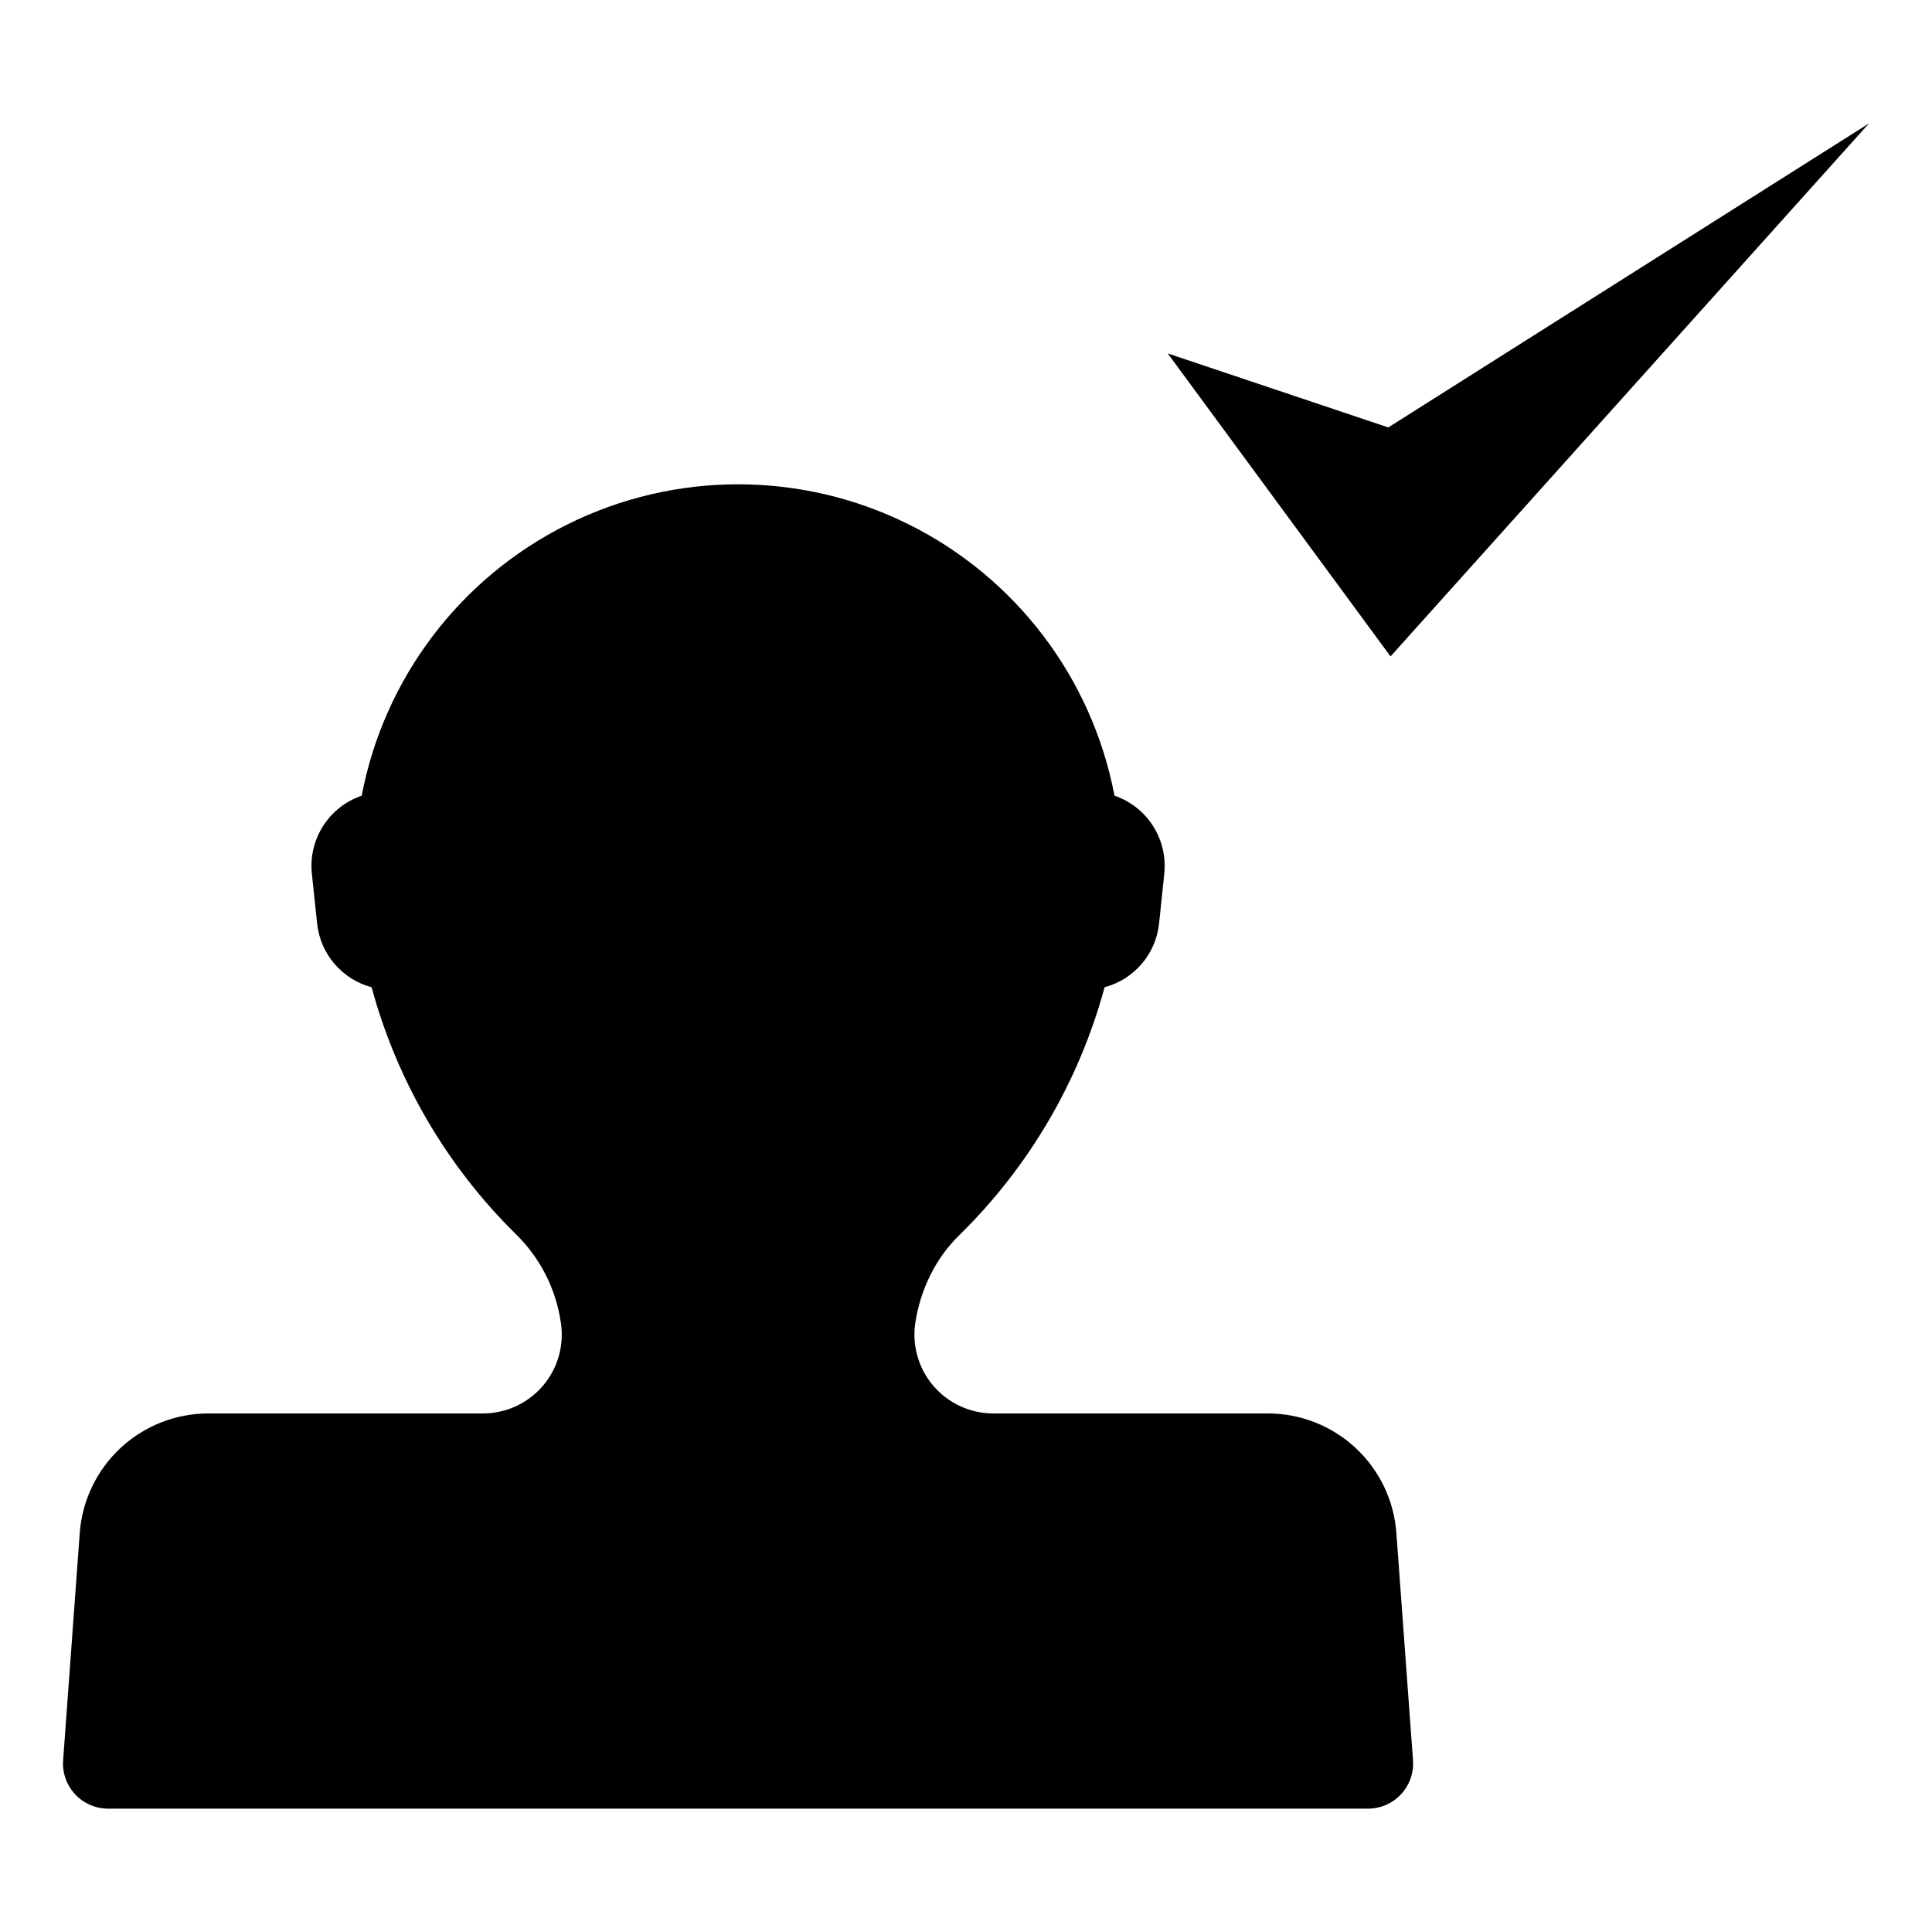
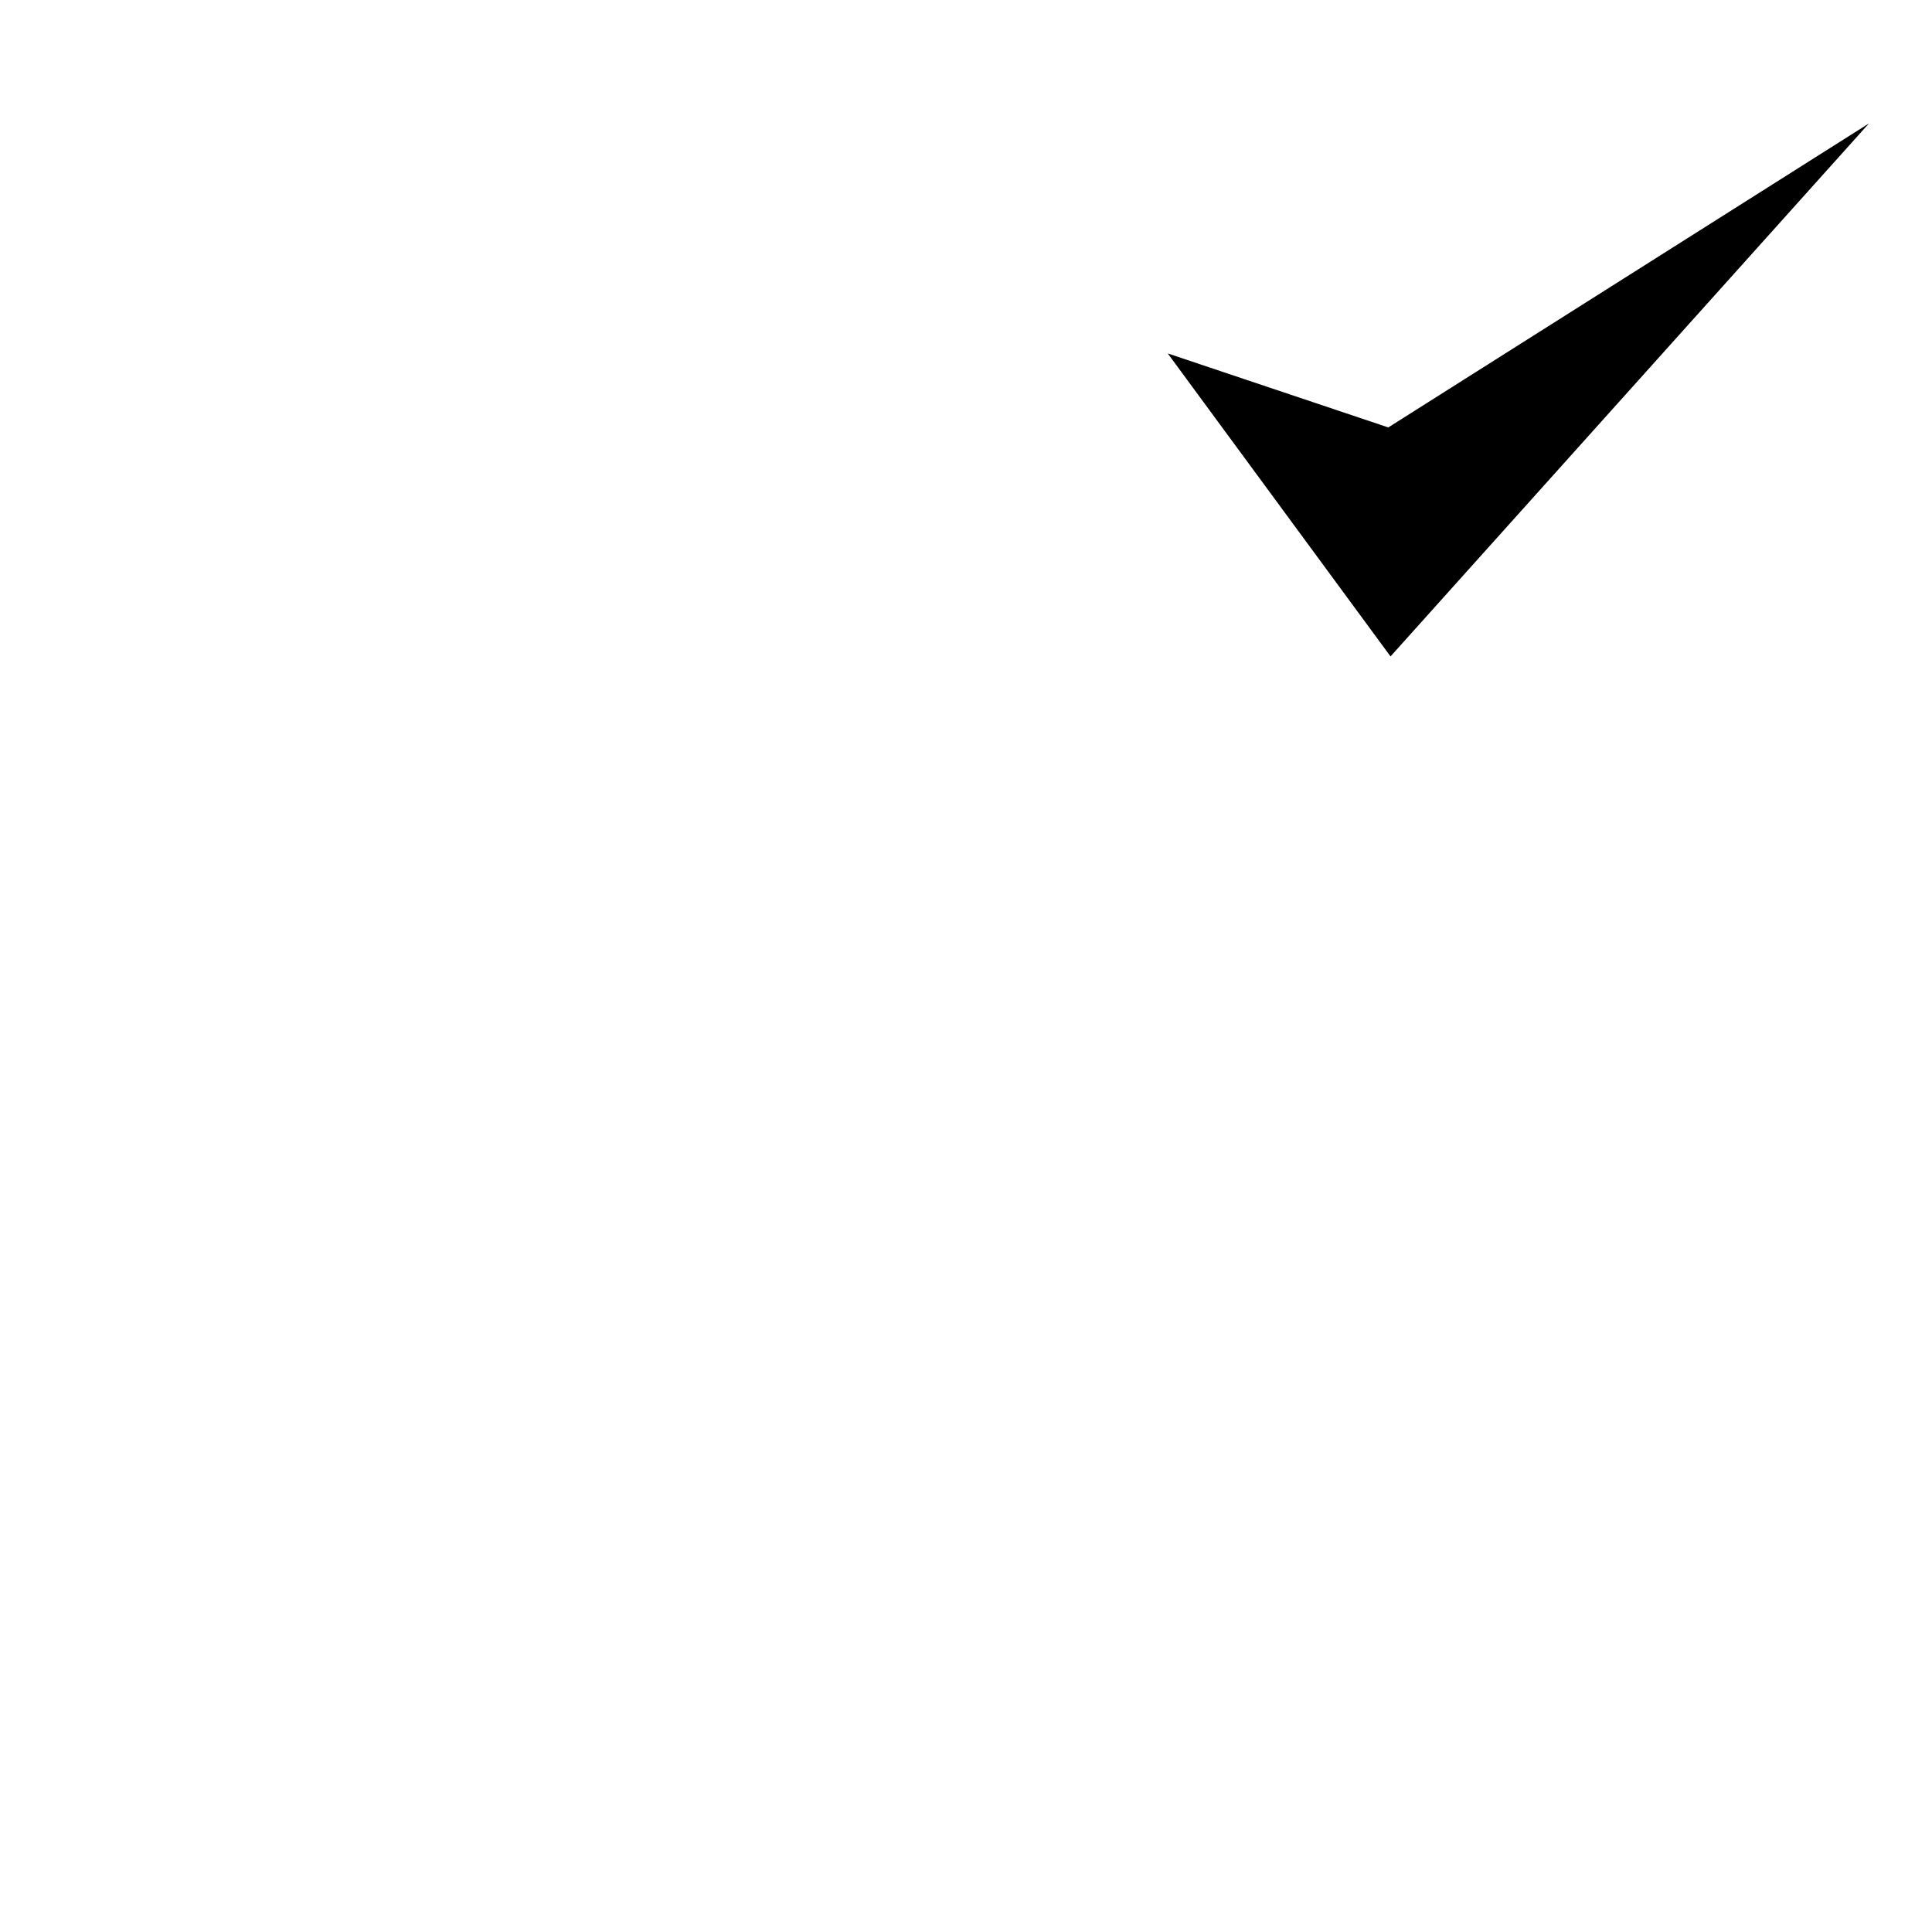
<svg xmlns="http://www.w3.org/2000/svg" fill="#000000" width="800px" height="800px" version="1.1" viewBox="144 144 512 512">
  <g>
-     <path d="m506.53 623.31h-333.88c-3.32 0-6.496-1.383-8.758-3.816-2.262-2.434-3.406-5.699-3.164-9.012l4.402-60.16v-0.004c0.617-8.621 4.481-16.691 10.809-22.582 6.332-5.891 14.656-9.16 23.305-9.16h72.75c6.113 0 11.914-2.68 15.883-7.328 3.969-4.652 5.699-10.805 4.738-16.84-1.297-8.832-5.445-17-11.816-23.254-18.359-18.051-31.586-40.664-38.316-65.52-3.836-1.023-7.273-3.191-9.852-6.211-2.582-3.023-4.184-6.754-4.594-10.707l-1.395-13.211c-0.461-4.426 0.598-8.879 2.996-12.629 2.402-3.75 6-6.574 10.215-8.012 5.953-31.195 26.152-57.809 54.598-71.926 28.445-14.121 61.859-14.121 90.301 0 28.445 14.117 48.648 40.73 54.602 71.926 4.211 1.438 7.809 4.266 10.203 8.016 2.398 3.75 3.449 8.199 2.988 12.625l-1.375 13.211c-0.41 3.953-2.012 7.684-4.594 10.707-2.578 3.019-6.016 5.188-9.852 6.211-6.731 24.855-19.957 47.469-38.32 65.52-3.184 3.074-5.82 6.676-7.789 10.641-1.98 3.957-3.336 8.195-4.019 12.566-0.973 6.039 0.754 12.207 4.719 16.867 3.969 4.66 9.777 7.344 15.898 7.348h72.75c8.645-0.004 16.973 3.269 23.297 9.16 6.328 5.891 10.188 13.961 10.797 22.582l4.402 60.16v0.004c0.242 3.312-0.906 6.578-3.168 9.012-2.262 2.434-5.434 3.816-8.758 3.816z" />
    <path d="m453.46 237.66 59.047 80.297 126.8-141.26-127.4 80.578z" />
  </g>
</svg>